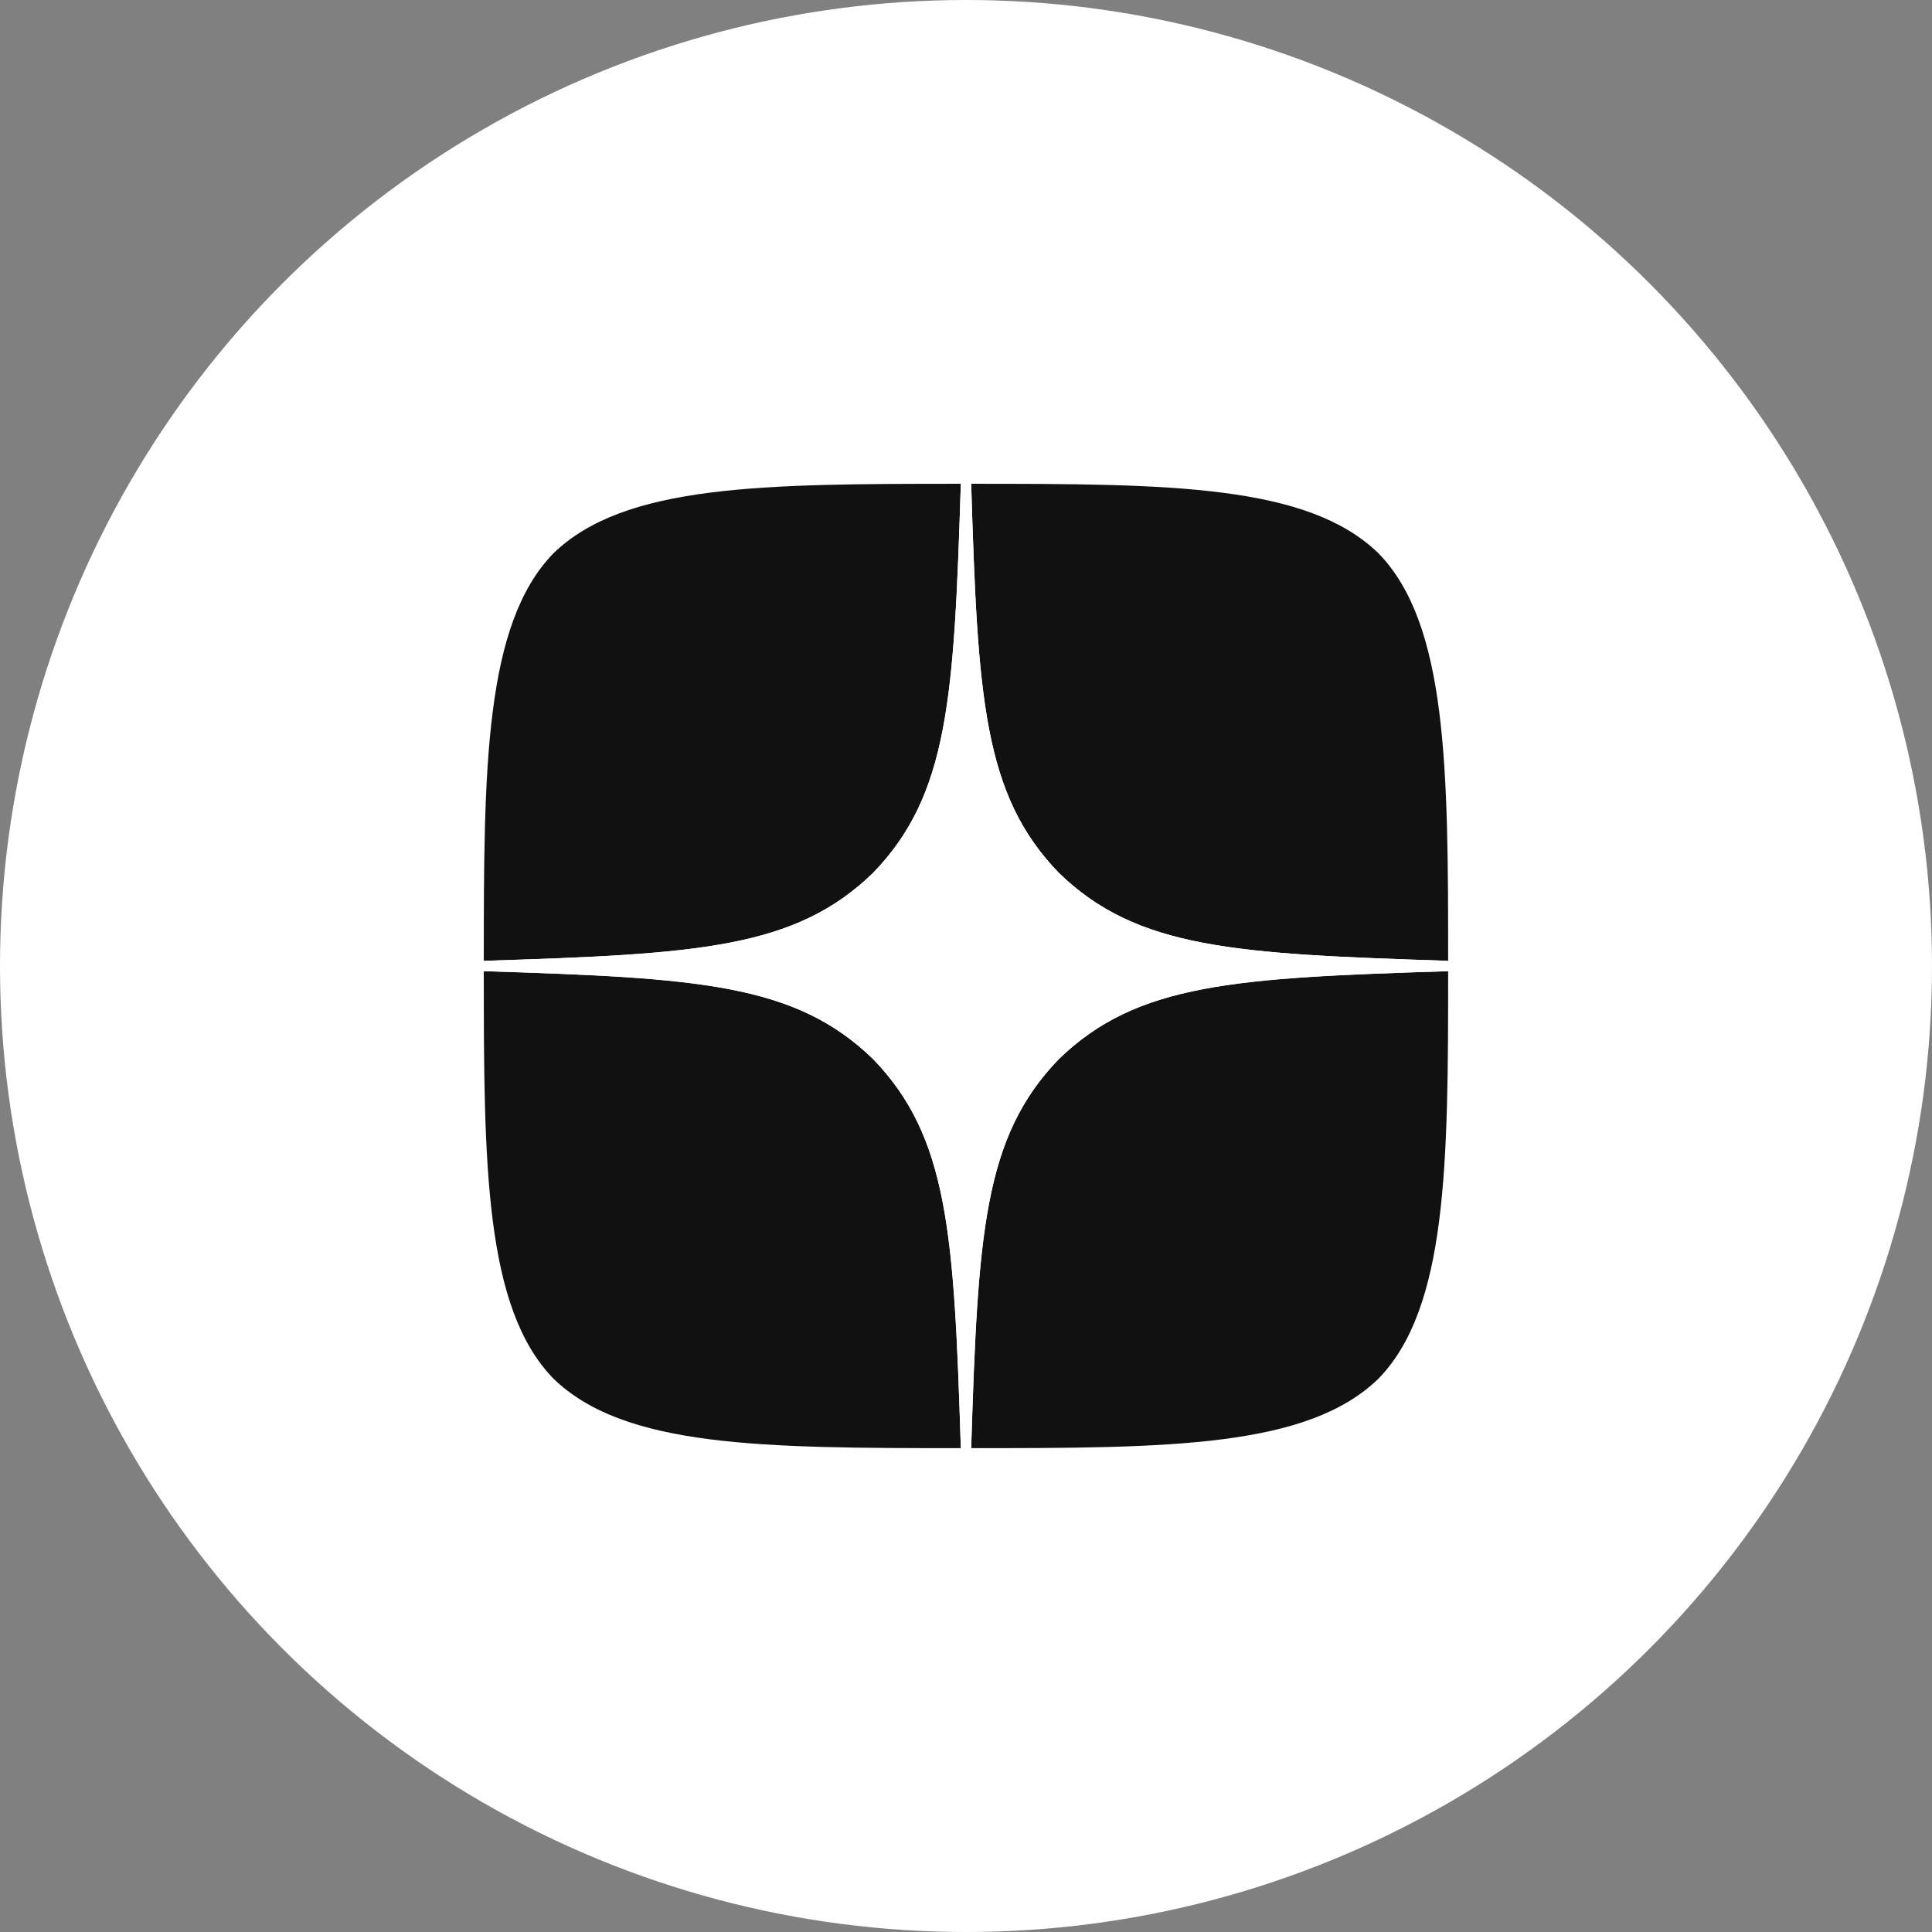
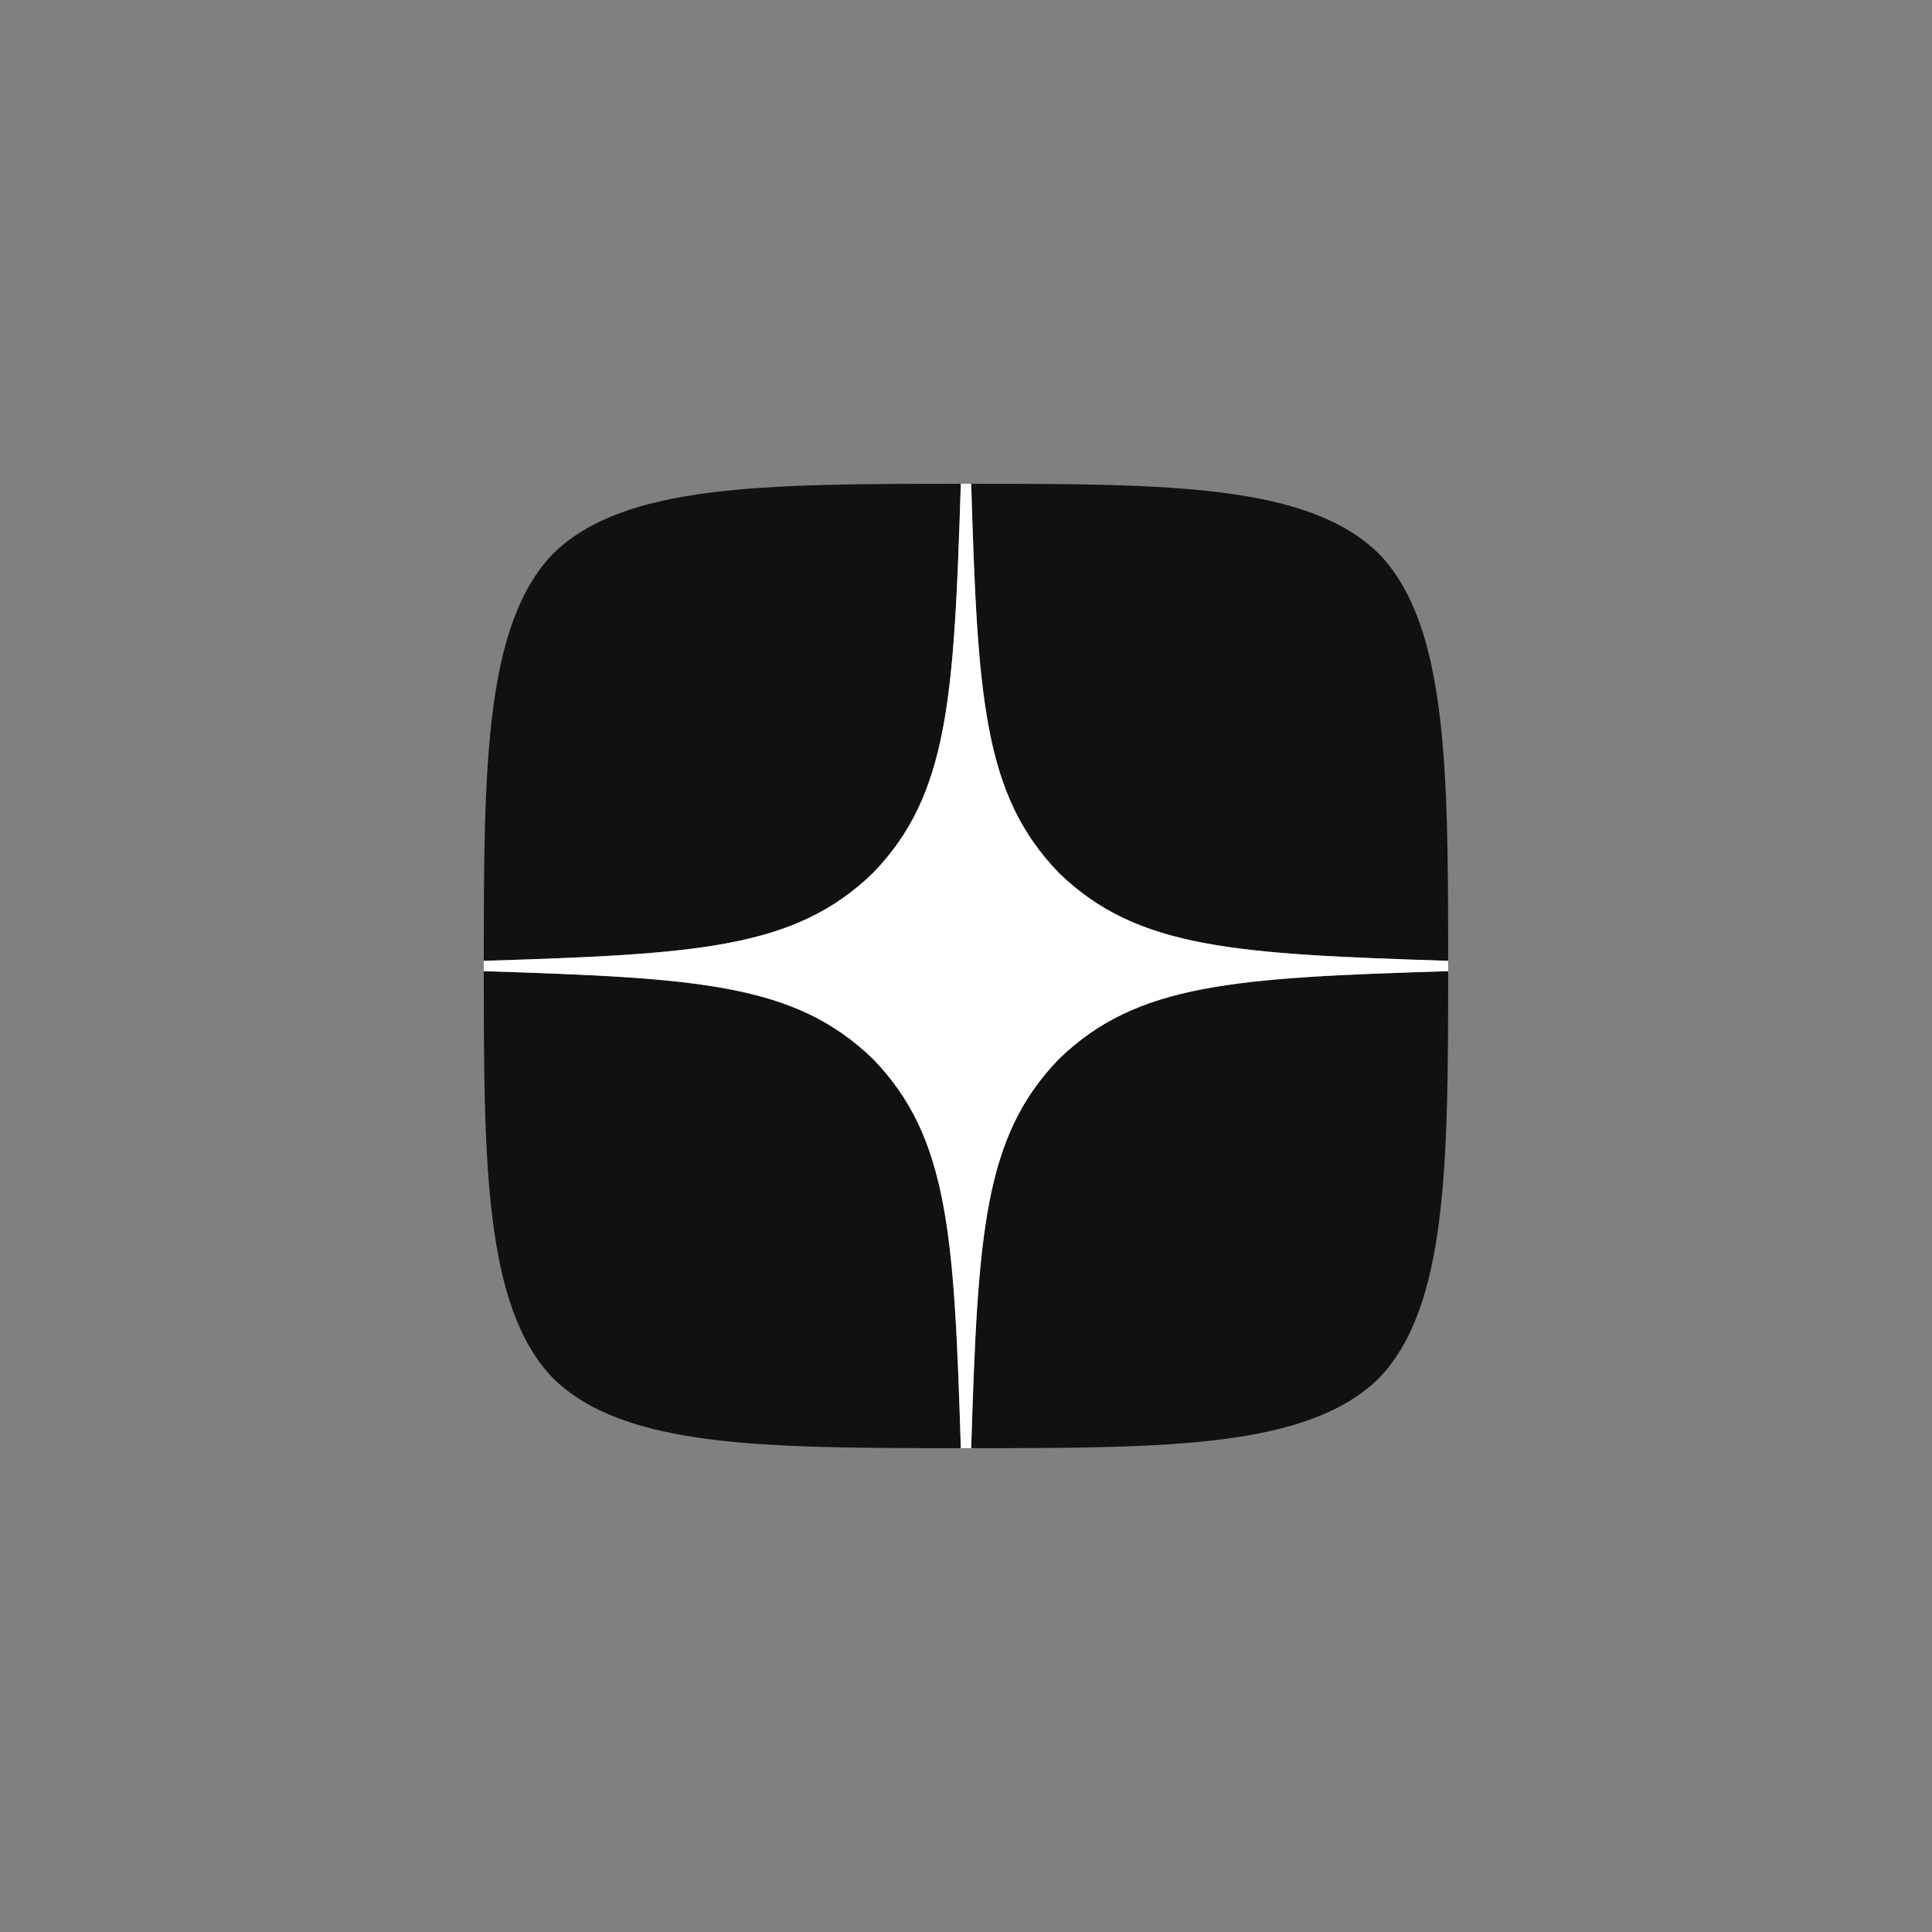
<svg xmlns="http://www.w3.org/2000/svg" xml:space="preserve" width="480px" height="480px" style="shape-rendering:geometricPrecision; text-rendering:geometricPrecision; image-rendering:optimizeQuality; fill-rule:evenodd; clip-rule:evenodd" viewBox="0 0 317.36 317.36">
  <rect x="0" y="0" width="317.36" height="317.36" fill="#808080" stroke="none" />
  <defs>
    <style type="text/css">  .fil0 {fill:white} .fil1 {fill:#111111;fill-rule:nonzero} .fil2 {fill:white;fill-rule:nonzero}  </style>
  </defs>
  <g id="Layer_x0020_1">
-     <circle class="fil0" cx="158.68" cy="158.68" r="158.68" />
    <g id="_1339697221648">
      <g>
        <path class="fil1" d="M173.95 173.95c-12.44,12.85 -13.35,28.86 -14.42,63.93 32.7,0 55.27,-0.11 66.92,-11.43 11.32,-11.65 11.43,-35.3 11.43,-66.92 -35.07,1.13 -51.08,1.98 -63.93,14.42l0 0zm-94.48 -14.42c0,31.62 0.11,55.27 11.43,66.92 11.65,11.32 34.23,11.43 66.93,11.43 -1.13,-35.07 -1.98,-51.08 -14.43,-63.93 -12.84,-12.44 -28.85,-13.35 -63.93,-14.42l0 0zm78.36 -80.06c-32.64,0 -55.28,0.11 -66.93,11.43 -11.32,11.65 -11.43,35.3 -11.43,66.93 35.08,-1.13 51.09,-1.98 63.93,-14.43 12.45,-12.84 13.35,-28.85 14.43,-63.93l0 0zm16.12 63.93c-12.44,-12.84 -13.35,-28.85 -14.42,-63.93 32.7,0 55.27,0.11 66.92,11.43 11.32,11.65 11.43,35.3 11.43,66.93 -35.07,-1.13 -51.08,-1.98 -63.93,-14.43z" />
      </g>
-       <path class="fil2" d="M237.88 159.53l0 -1.7c-35.07,-1.13 -51.08,-1.98 -63.93,-14.43 -12.44,-12.84 -13.35,-28.85 -14.42,-63.93l-1.7 0c-1.13,35.08 -1.98,51.09 -14.43,63.93 -12.84,12.45 -28.85,13.35 -63.93,14.43l0 1.7c35.08,1.13 51.09,1.98 63.93,14.42 12.45,12.85 13.35,28.86 14.43,63.93l1.7 0c1.13,-35.07 1.98,-51.08 14.42,-63.93 12.85,-12.44 28.86,-13.35 63.93,-14.42z" />
+       <path class="fil2" d="M237.88 159.53l0 -1.7c-35.07,-1.13 -51.08,-1.98 -63.93,-14.43 -12.44,-12.84 -13.35,-28.85 -14.42,-63.93l-1.7 0c-1.13,35.08 -1.98,51.09 -14.43,63.93 -12.84,12.45 -28.85,13.35 -63.93,14.43l0 1.7c35.08,1.13 51.09,1.98 63.93,14.42 12.45,12.85 13.35,28.86 14.43,63.93l1.7 0c1.13,-35.07 1.98,-51.08 14.42,-63.93 12.85,-12.44 28.86,-13.35 63.93,-14.42" />
    </g>
  </g>
</svg>